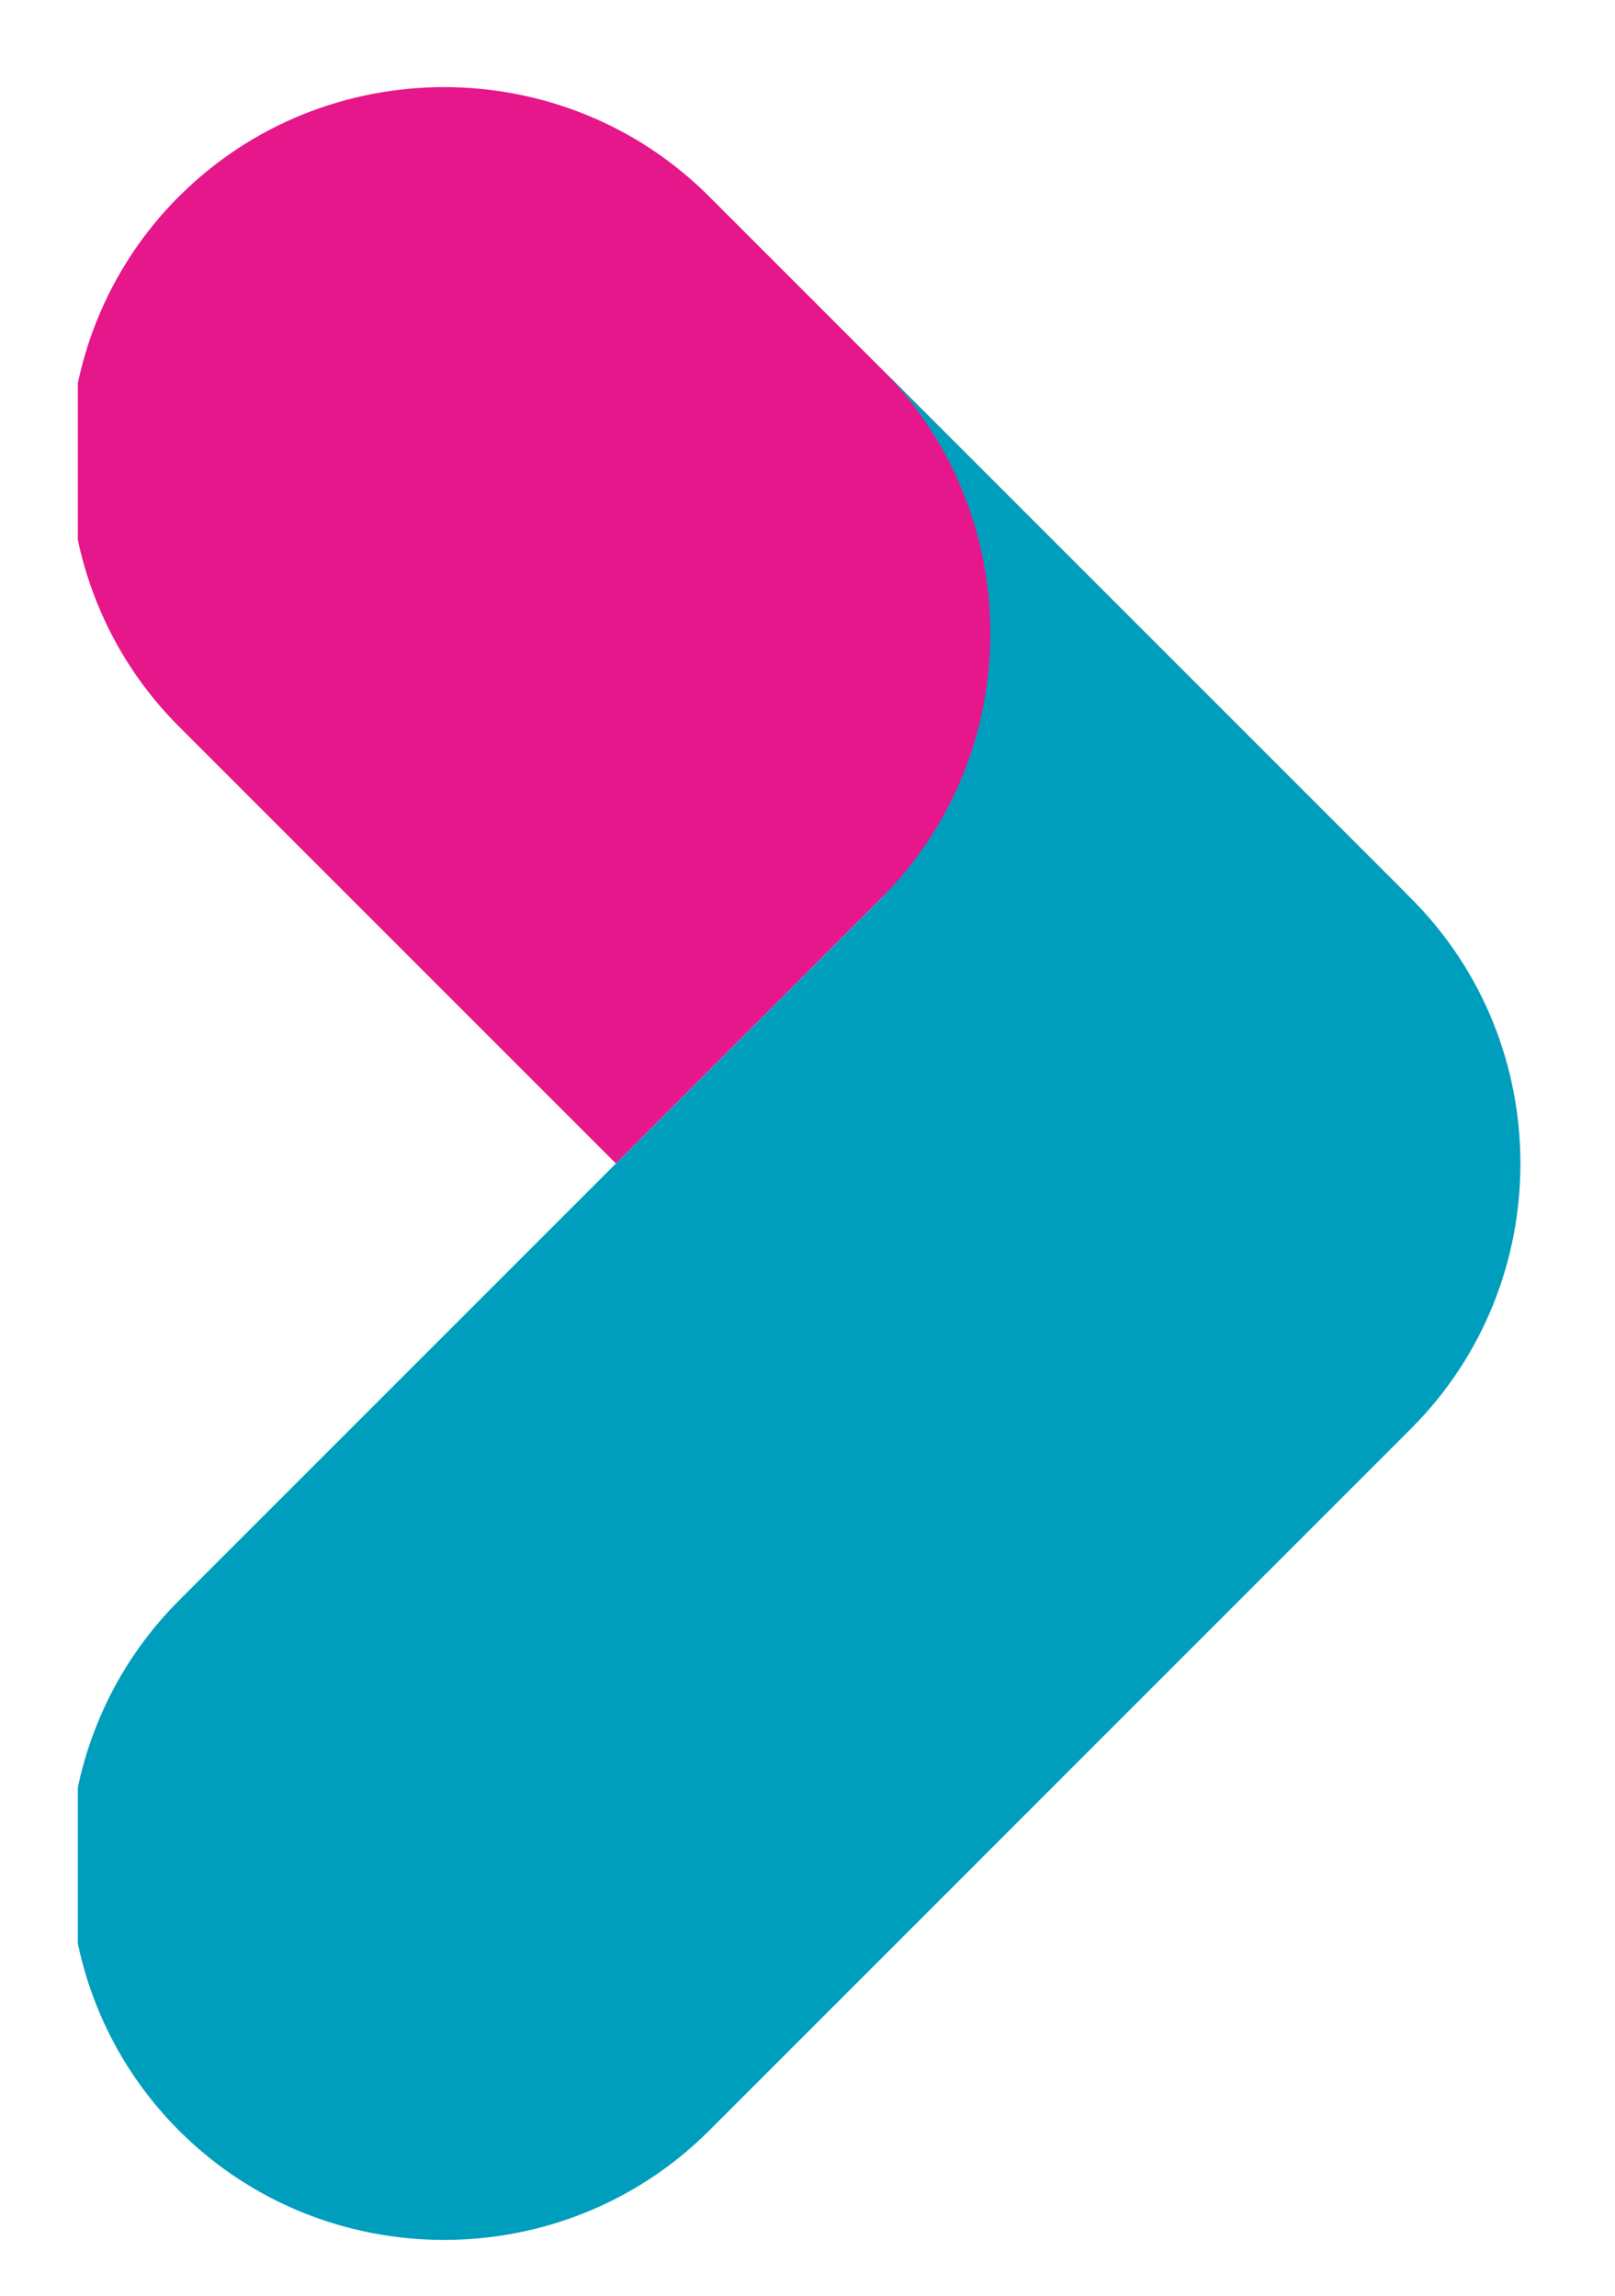
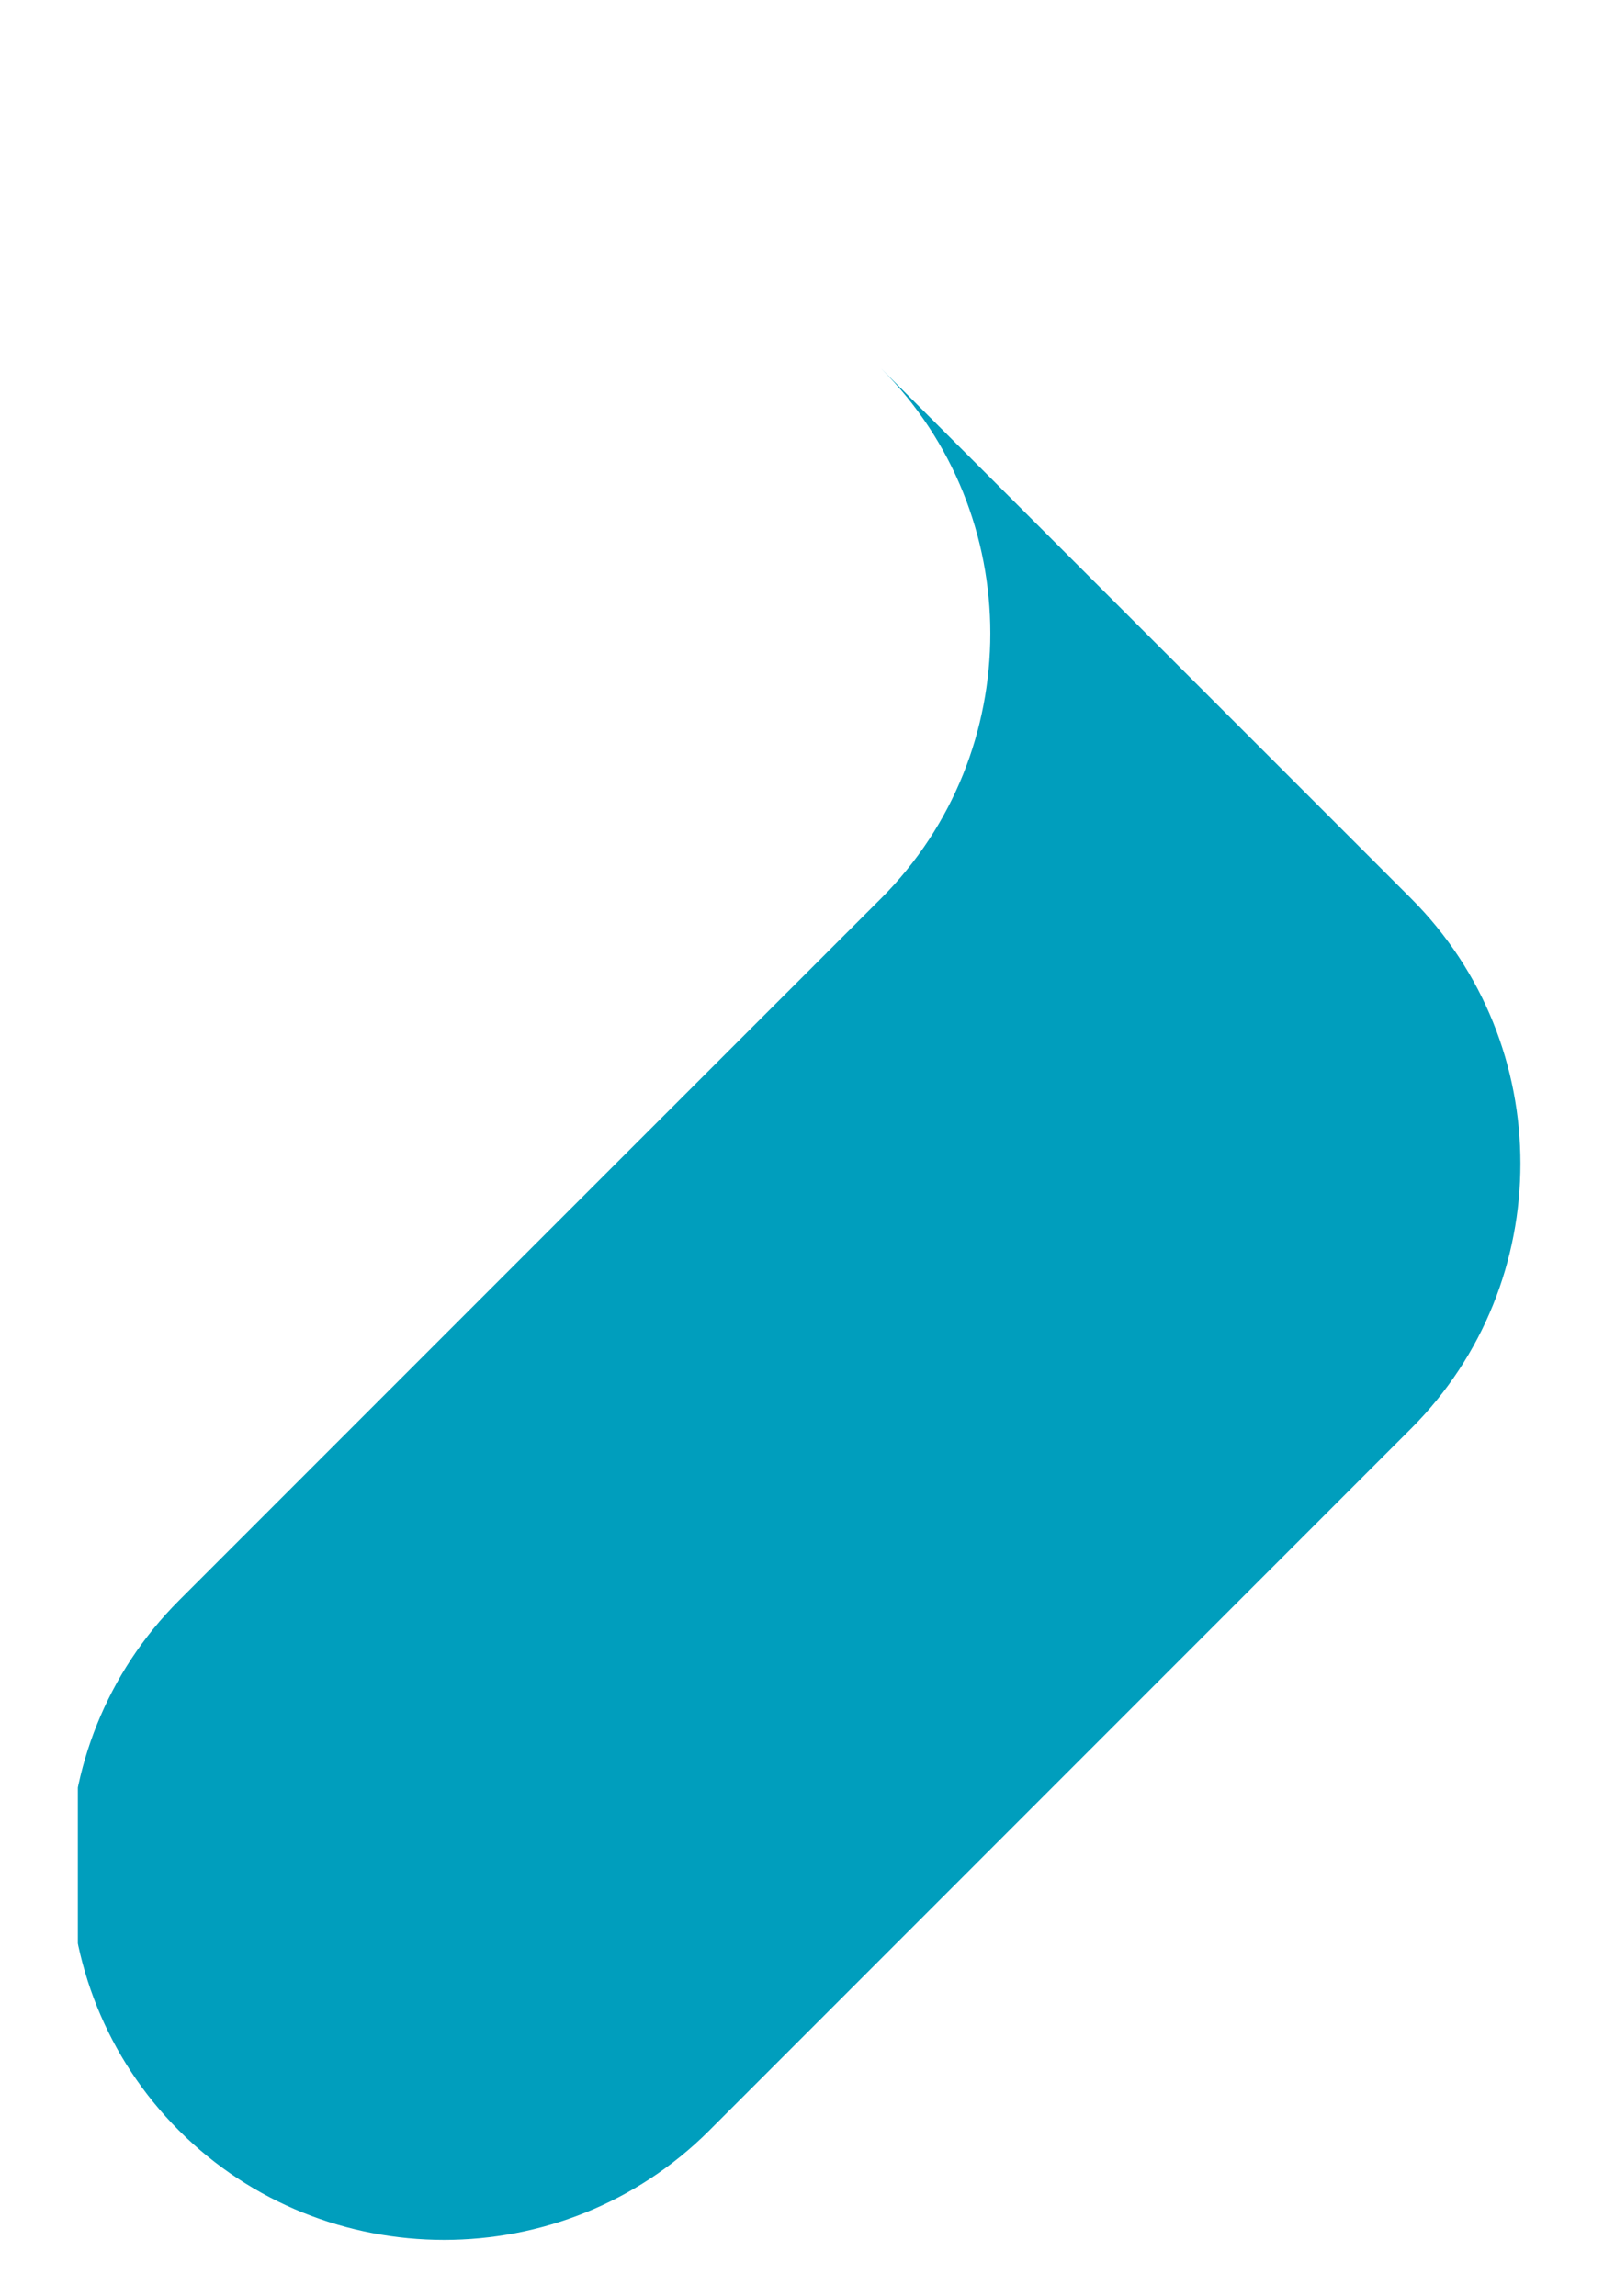
<svg xmlns="http://www.w3.org/2000/svg" xmlns:xlink="http://www.w3.org/1999/xlink" version="1.1" id="Layer_1" x="0px" y="0px" width="20.75px" height="29.5px" viewBox="0 0 20.75 29.5" enable-background="new 0 0 20.75 29.5" xml:space="preserve">
  <g>
    <defs>
      <rect id="SVGID_1_" x="1" y="1" width="20.75" height="29.5" />
    </defs>
    <clipPath id="SVGID_2_">
      <use xlink:href="#SVGID_1_" overflow="visible" />
    </clipPath>
-     <path clip-path="url(#SVGID_2_)" fill="#E6178A" d="M18.13,11.543c-1.873-1.873-4.938-1.873-6.811,0l-3.406,3.405L2.299,9.334   c-1.872-1.873-1.872-4.937,0-6.81H2.3c1.873-1.873,4.938-1.873,6.811,0L18.13,11.543" />
  </g>
  <g>
    <defs>
      <rect id="SVGID_3_" x="1" y="1" width="20.75" height="29.5" />
    </defs>
    <clipPath id="SVGID_4_">
      <use xlink:href="#SVGID_3_" overflow="visible" />
    </clipPath>
    <path clip-path="url(#SVGID_4_)" fill="#009EBD" d="M18.13,11.543c1.873,1.873,1.873,4.938,0.001,6.81l-9.019,9.02   c-1.874,1.873-4.939,1.873-6.812,0l0,0c-1.872-1.873-1.872-4.938,0-6.811l5.614-5.614l3.406-3.405c1.872-1.873,1.872-4.938,0-6.81   L18.13,11.543L18.13,11.543" />
  </g>
</svg>